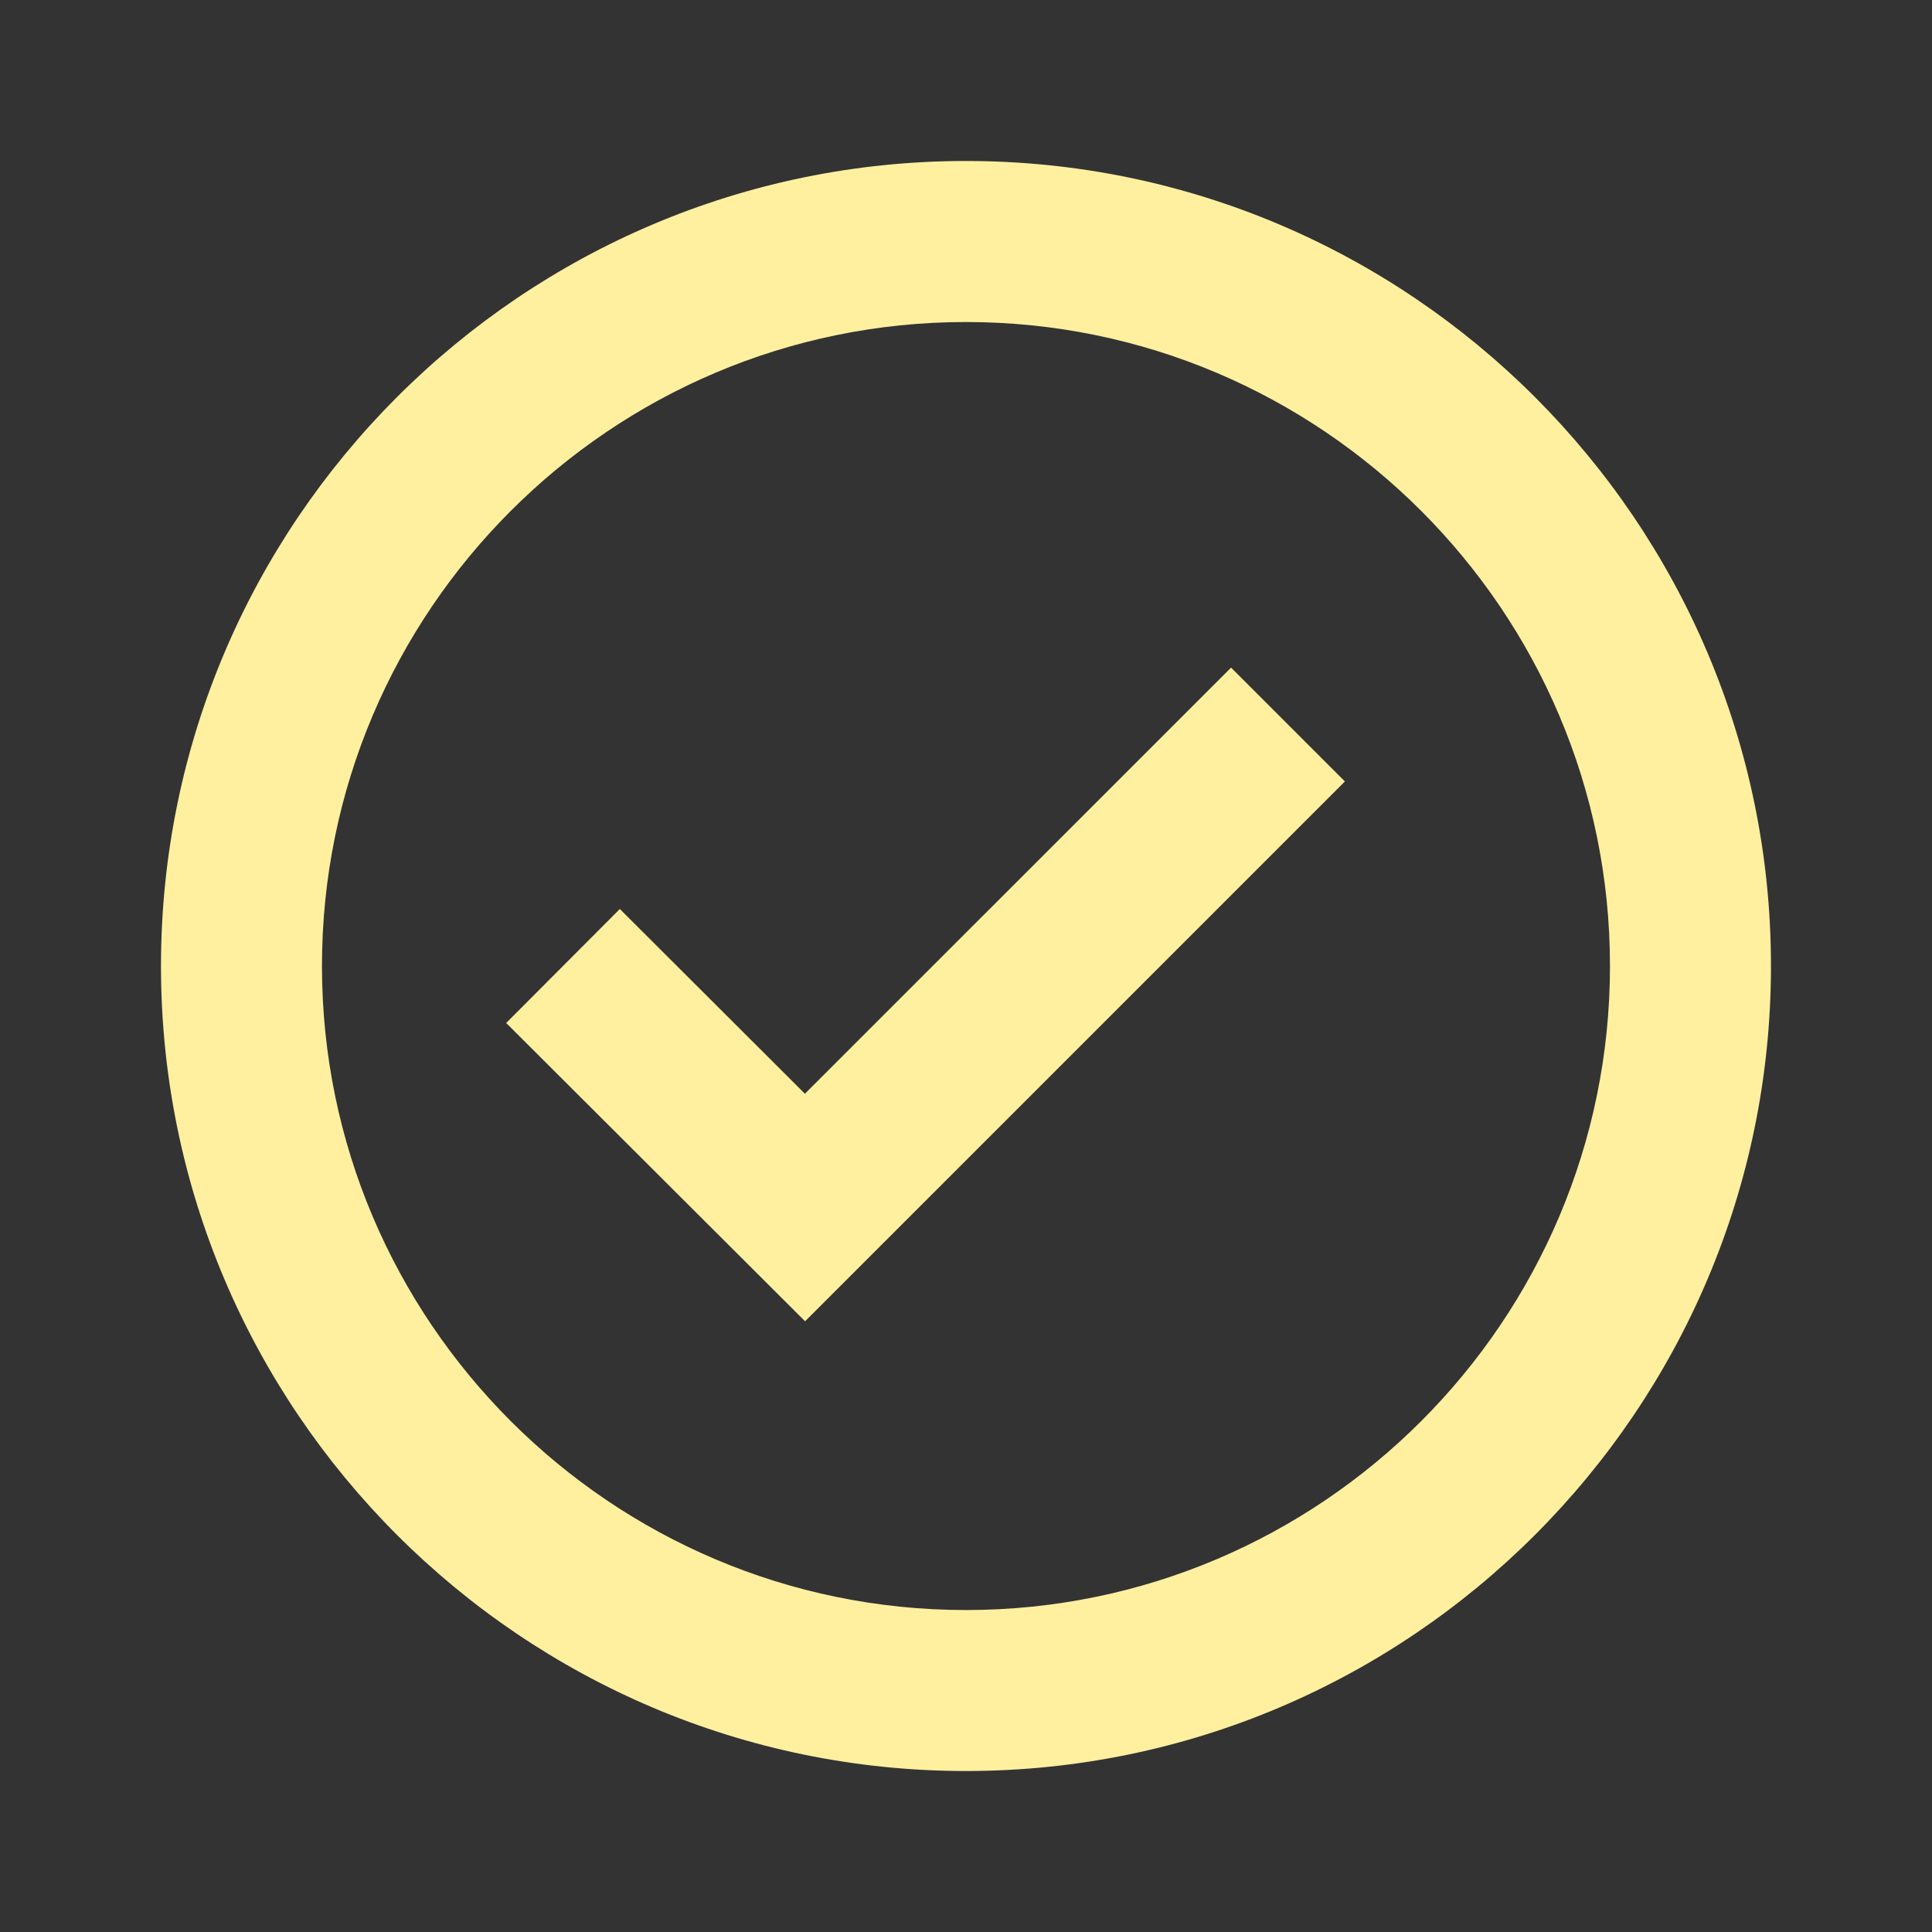
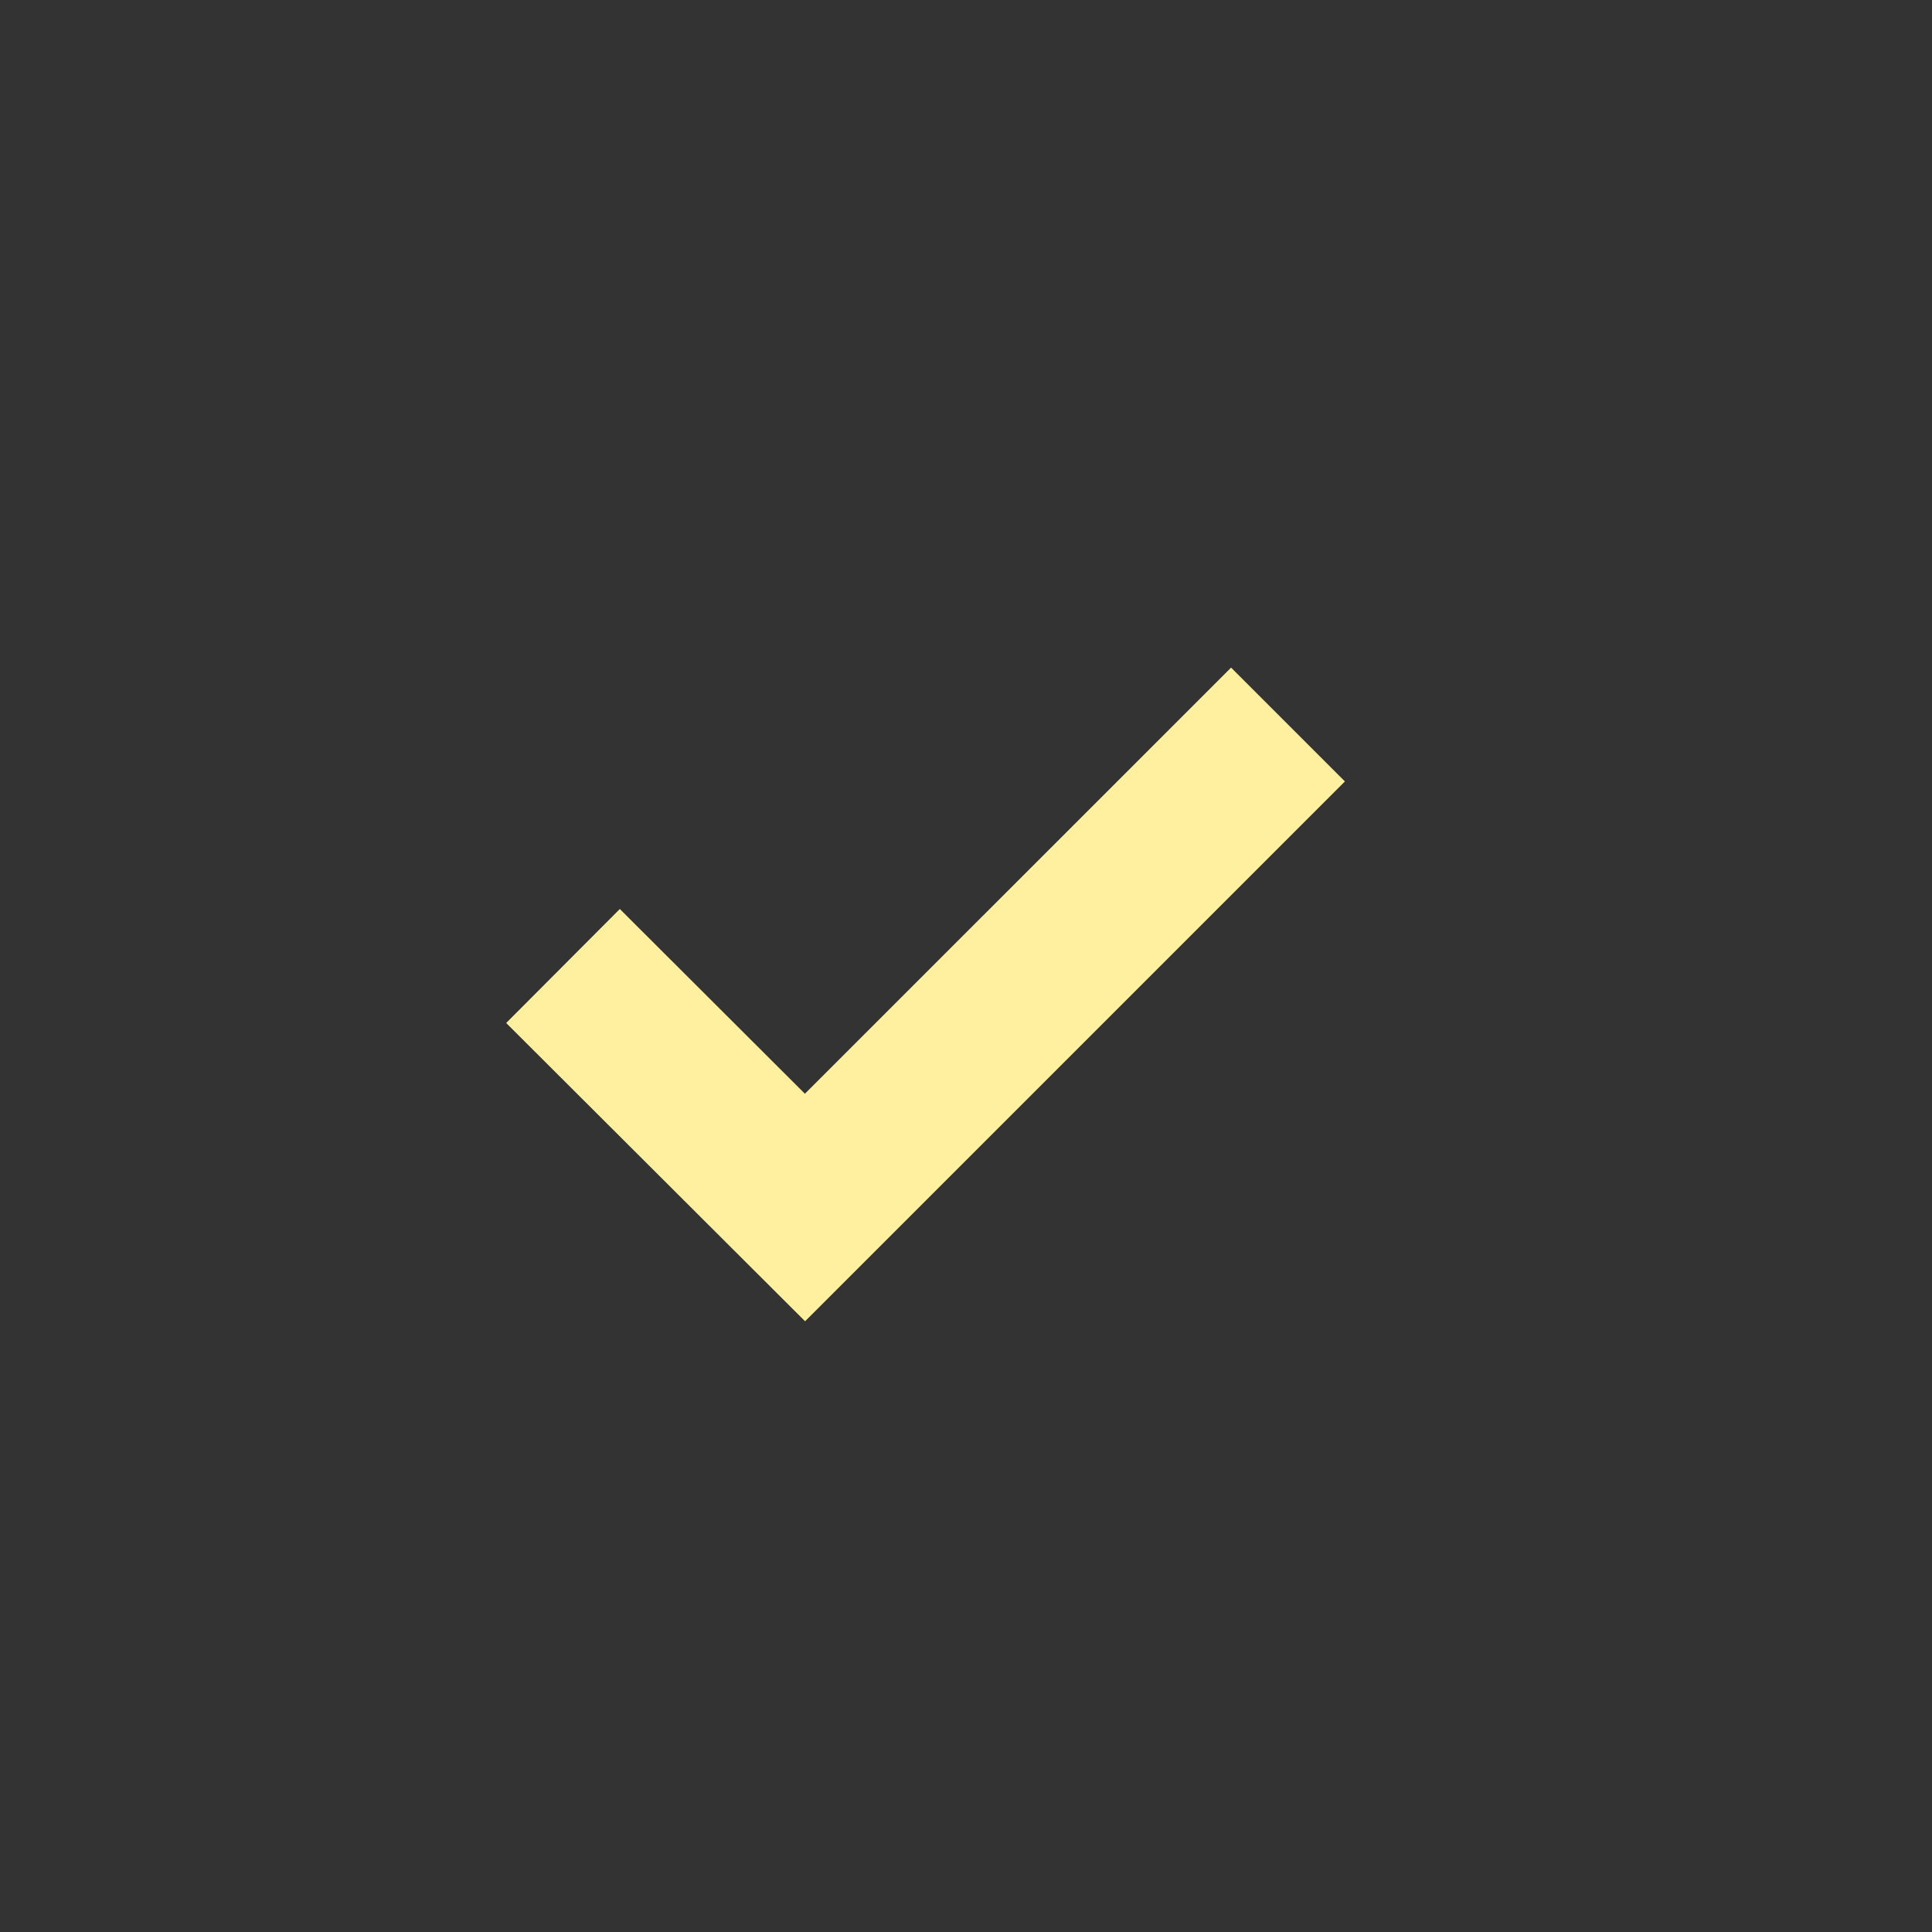
<svg xmlns="http://www.w3.org/2000/svg" width="34" height="34" viewBox="0 0 34 34" fill="none">
  <rect x="0" y="0" width="34" height="34" fill="#333333" stroke="none" />
-   <path d="M17 2.833C9.188 2.833 2.833 9.189 2.833 17C2.833 24.812 9.188 31.167 17 31.167C24.811 31.167 31.166 24.812 31.166 17C31.166 9.189 24.811 2.833 17 2.833ZM17 28.334C10.751 28.334 5.666 23.249 5.666 17C5.666 10.751 10.751 5.667 17 5.667C23.249 5.667 28.333 10.751 28.333 17C28.333 23.249 23.249 28.334 17 28.334Z" fill="#FFF0A0" />
  <path d="M14.165 19.248L10.908 15.997L8.908 18.003L14.168 23.252L23.668 13.752L21.665 11.749L14.165 19.248Z" fill="#FFF0A0" />
</svg>